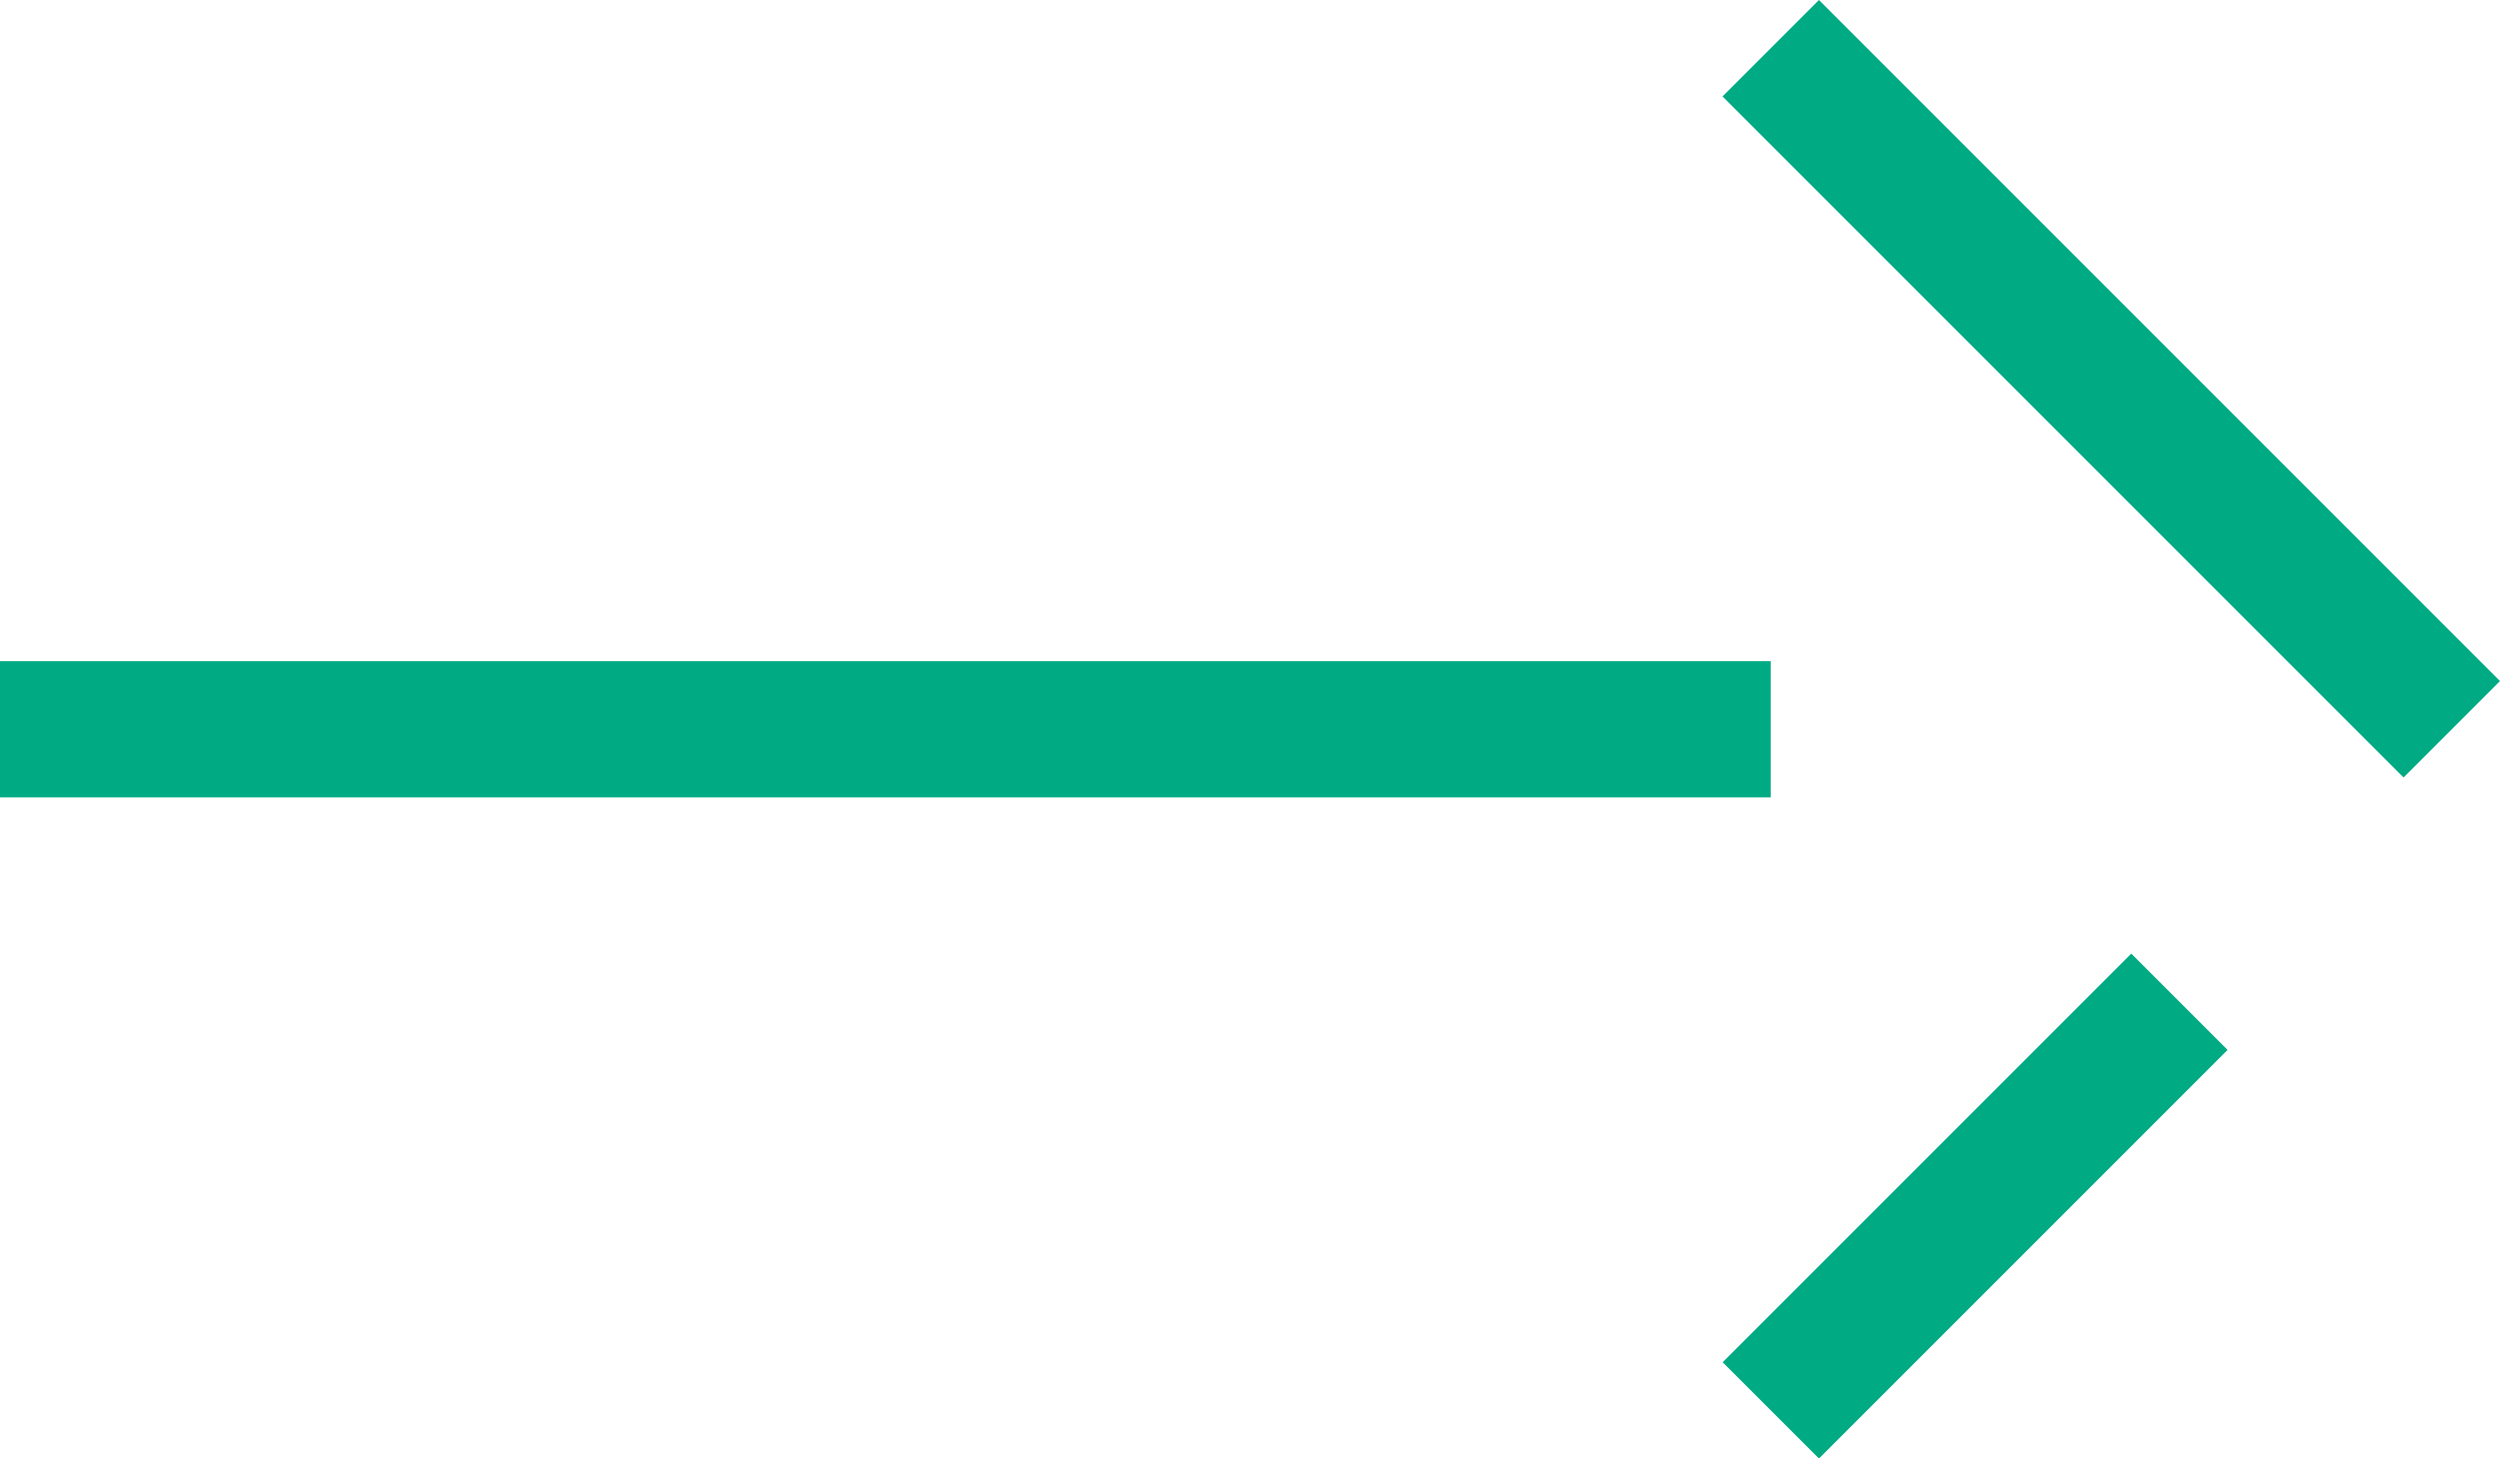
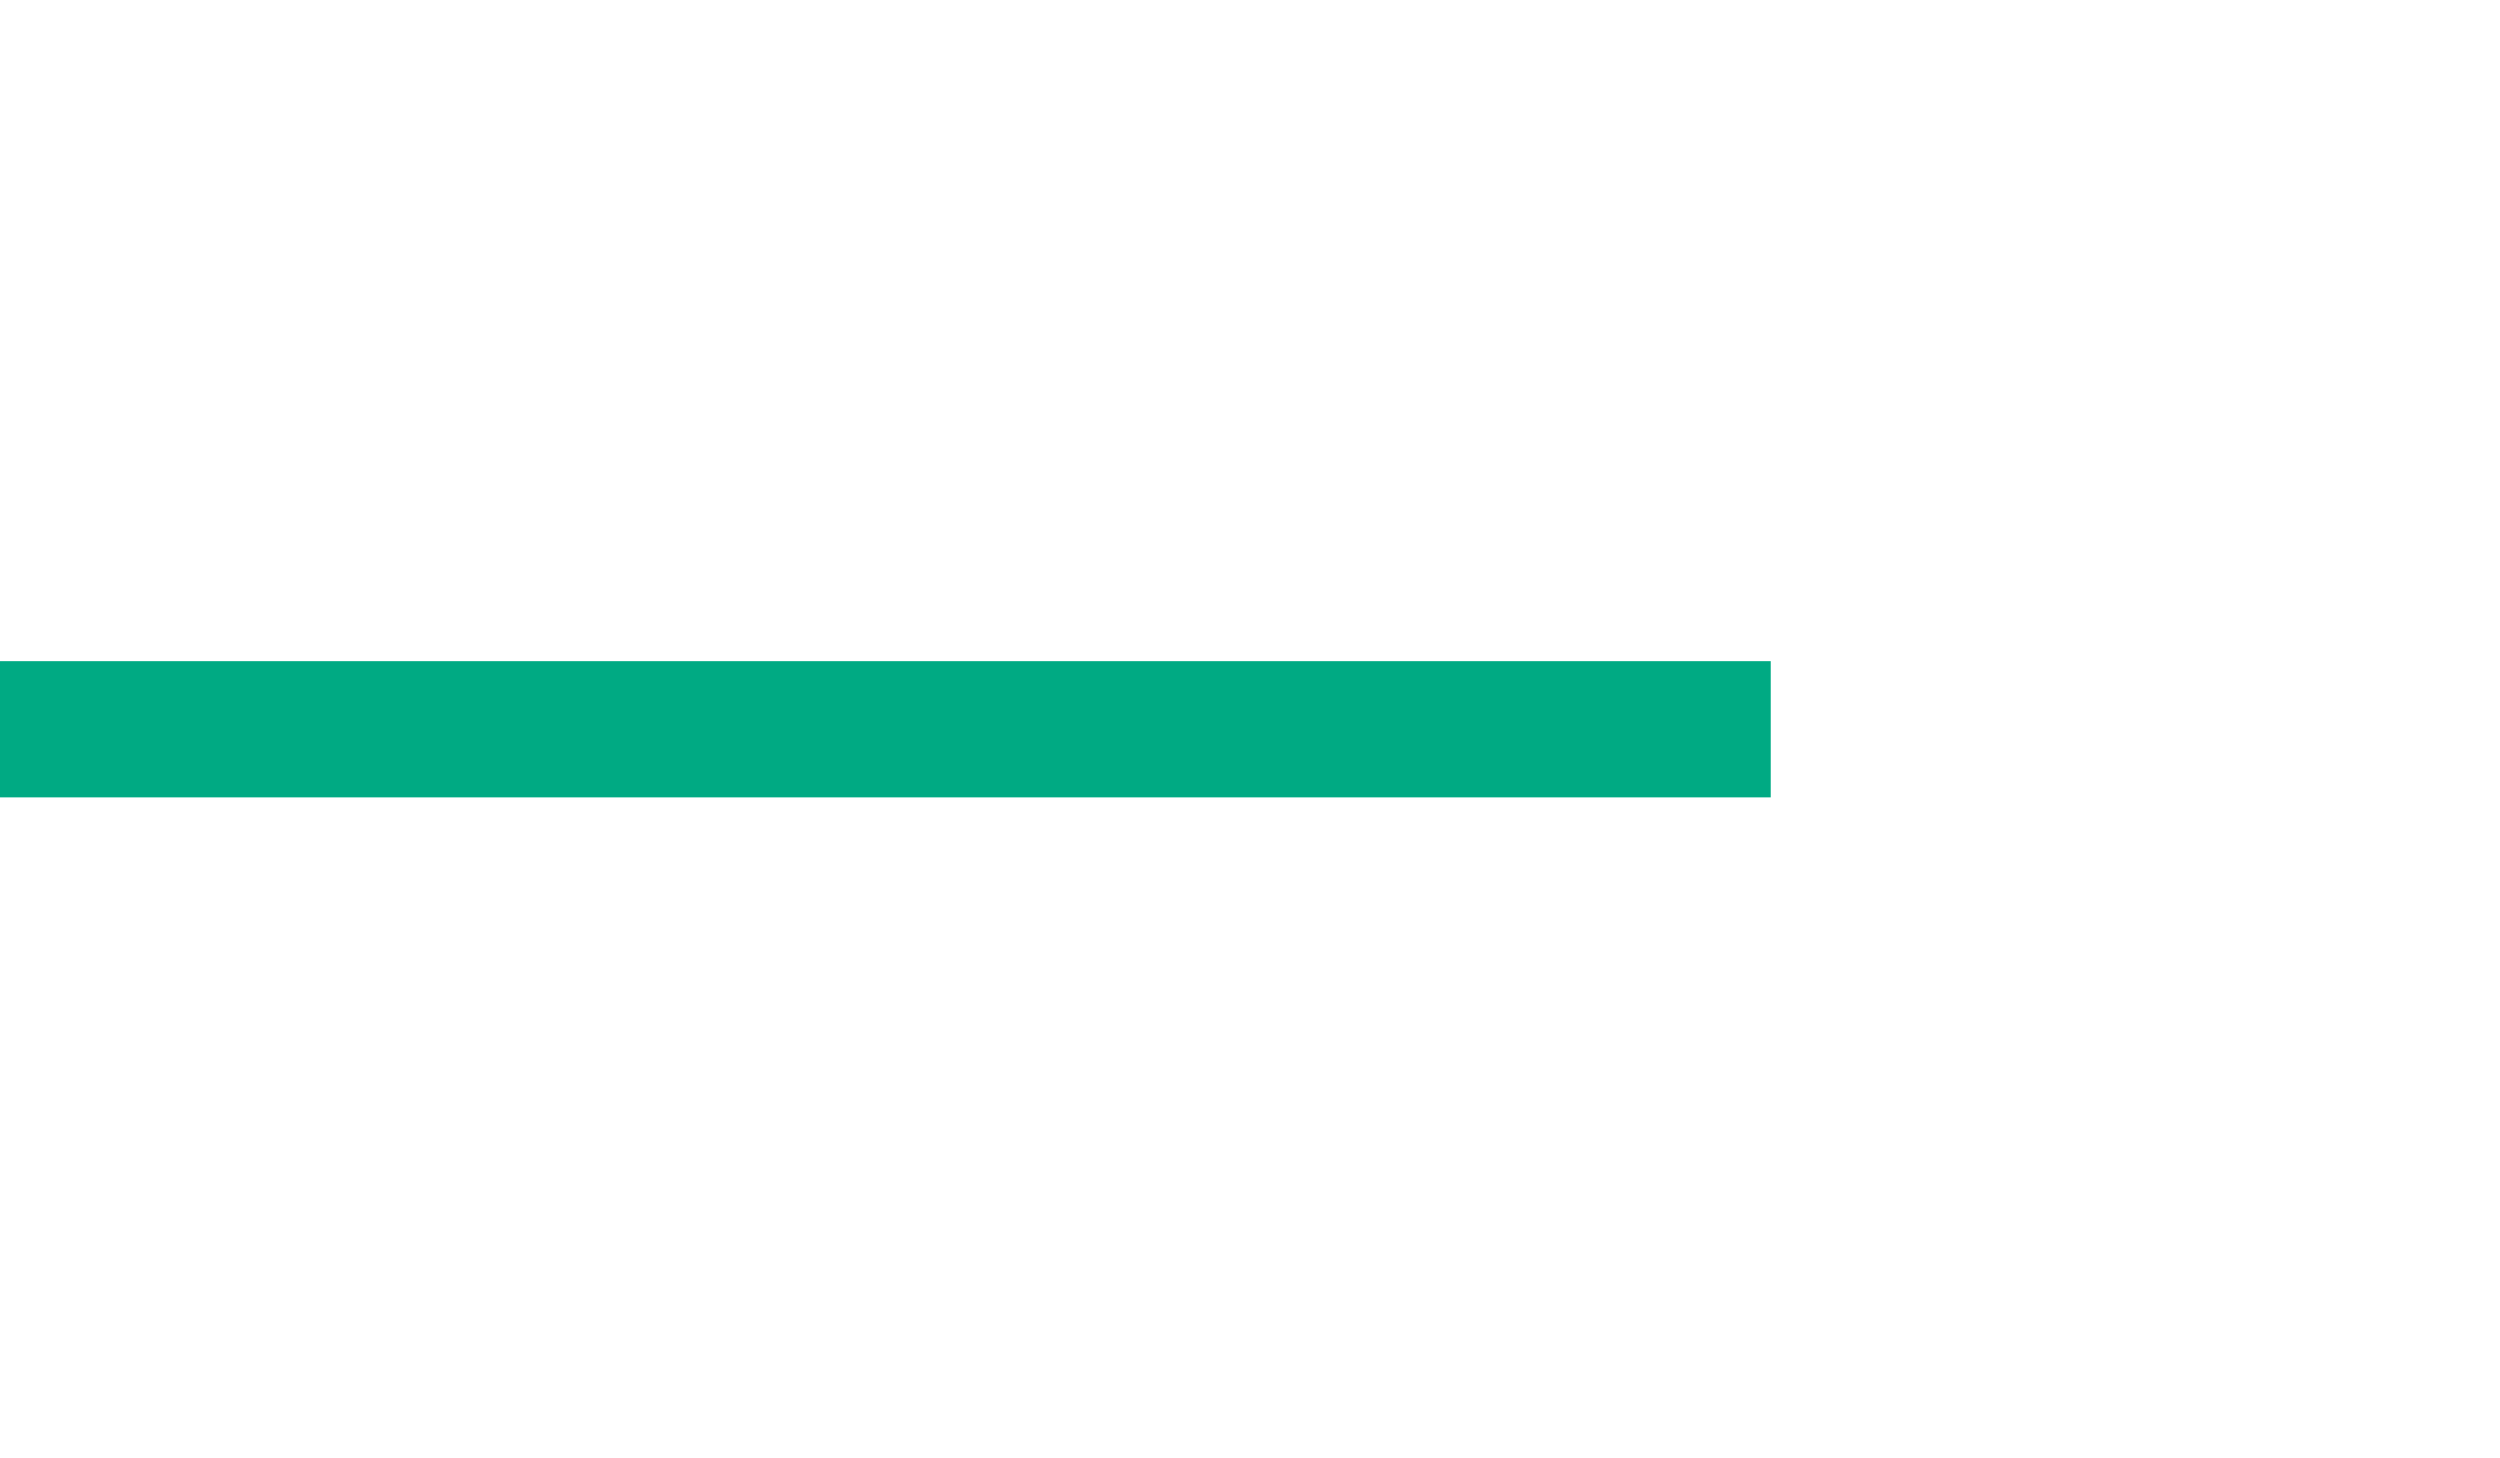
<svg xmlns="http://www.w3.org/2000/svg" width="18.354" height="10.707" viewBox="0 0 18.354 10.707">
  <g id="组_207" data-name="组 207" transform="translate(-1147.5 -1351.646)">
    <g id="组_6" data-name="组 6" transform="translate(33 -1.5)">
      <path id="直线_12" data-name="直线 12" d="M13,.5H0v-1H13Z" transform="translate(1114.5 1358.5)" fill="#00aa83" />
-       <path id="直线_13" data-name="直线 13" d="M4.646,5.354l-5-5L.354-.354l5,5Z" transform="translate(1127.5 1353.5)" fill="#00aa83" />
-       <path id="直线_14" data-name="直线 14" d="M.354,3.354l-.707-.707,3-3,.707.707Z" transform="translate(1127.5 1360.5)" fill="#00aa83" />
+       <path id="直线_13" data-name="直线 13" d="M4.646,5.354l-5-5l5,5Z" transform="translate(1127.5 1353.5)" fill="#00aa83" />
    </g>
  </g>
</svg>